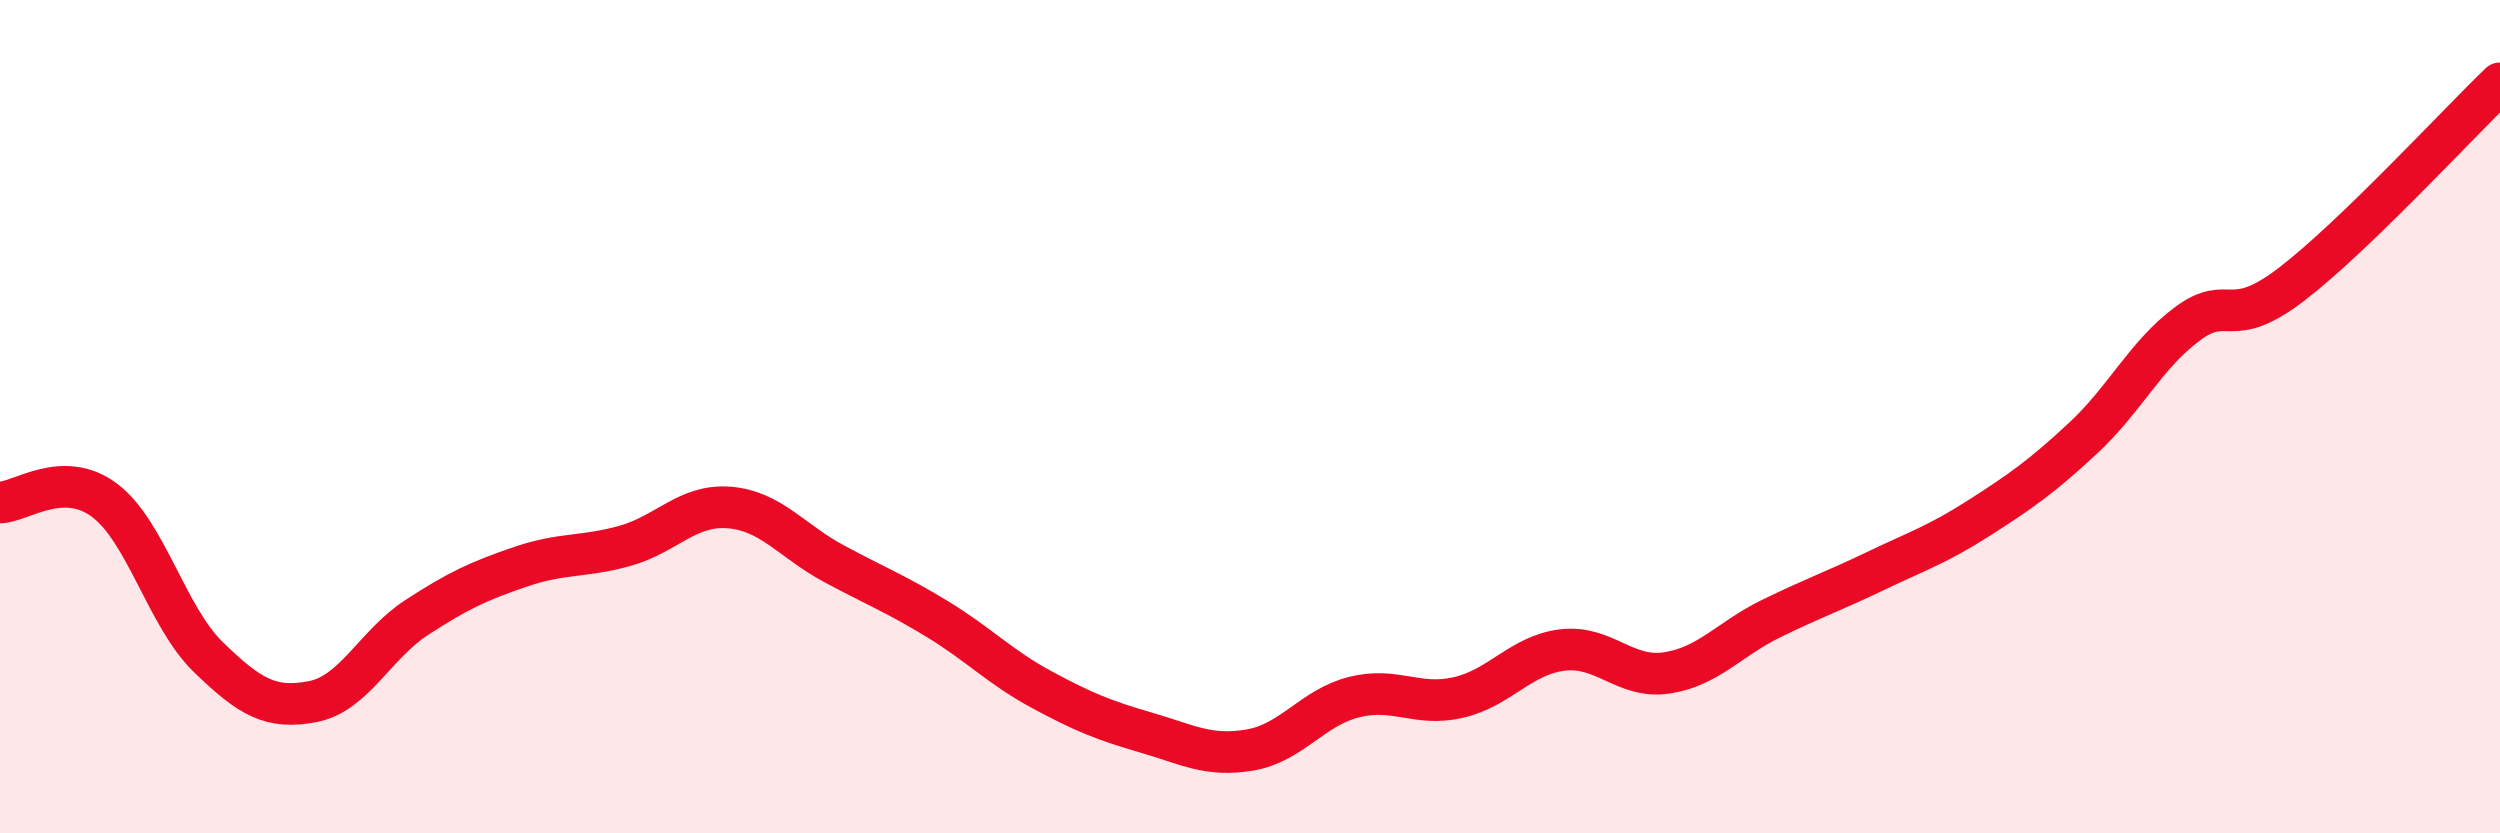
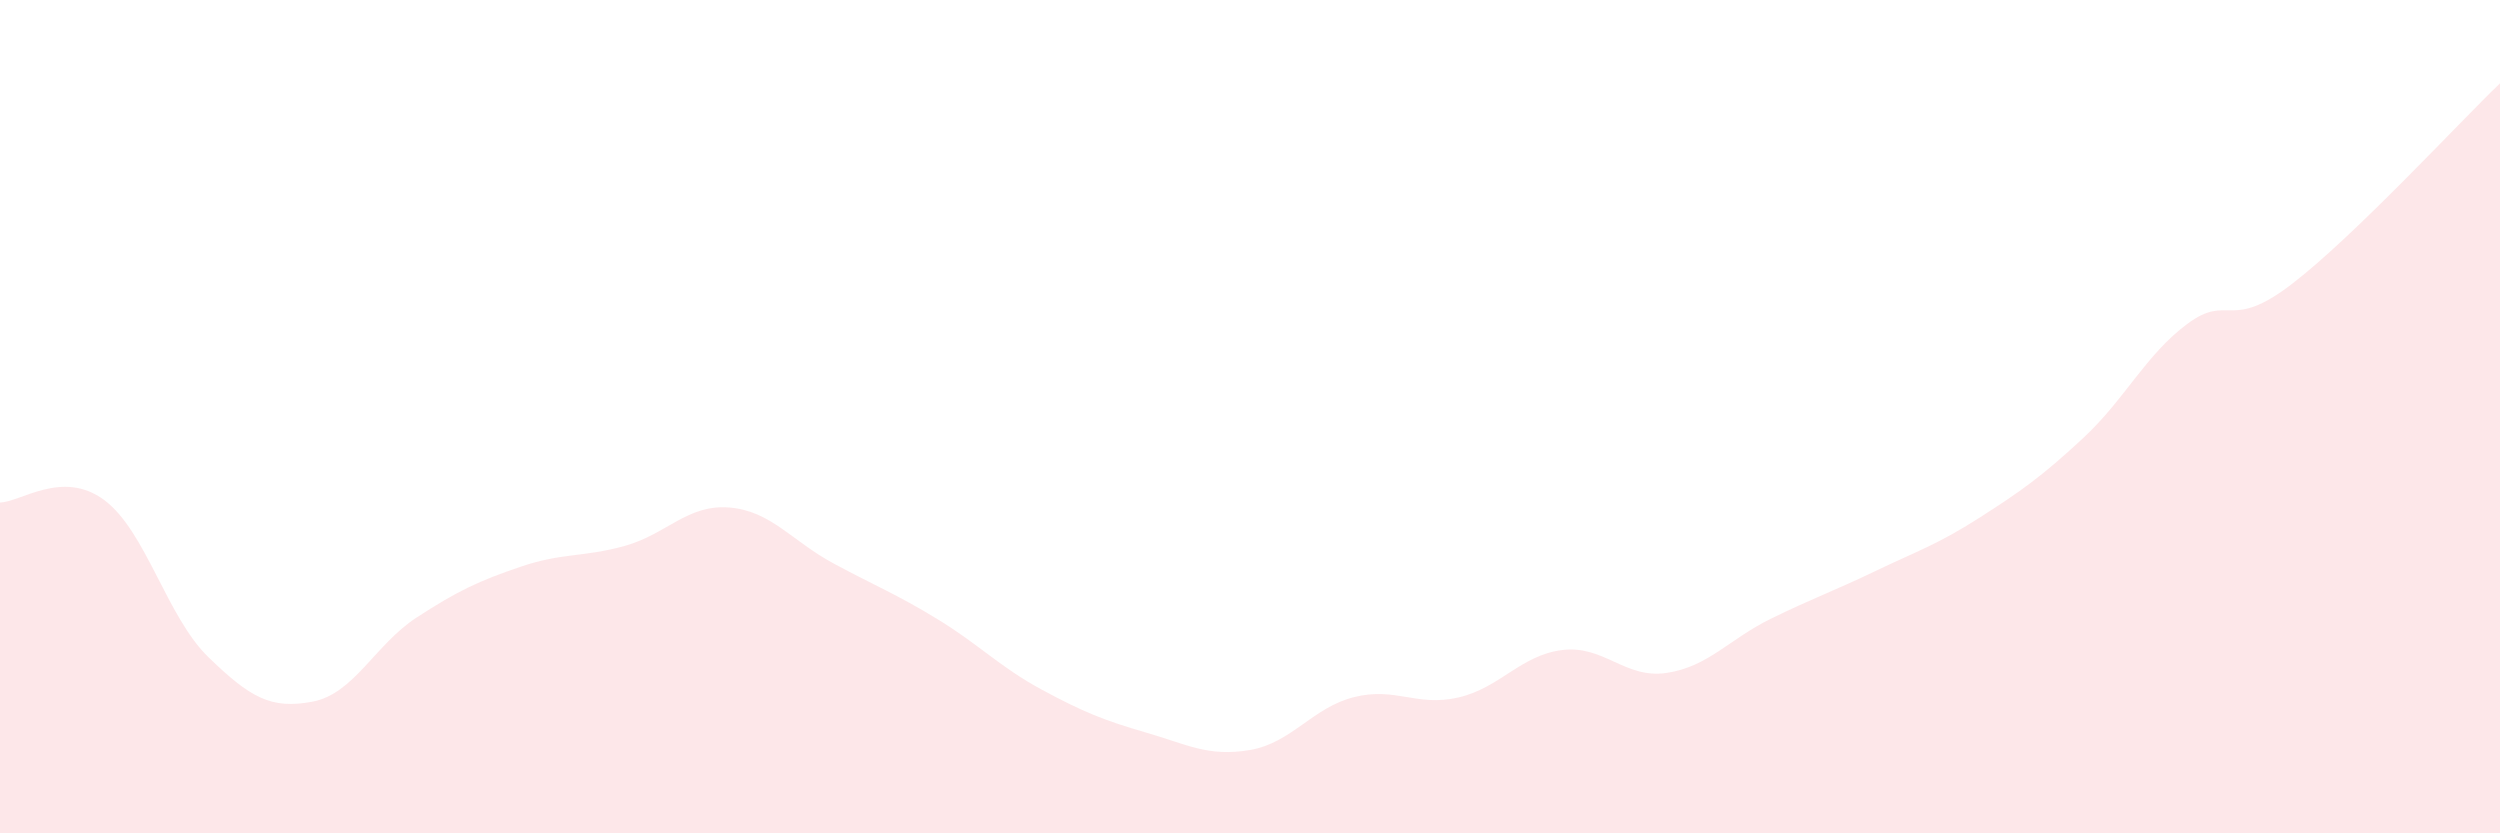
<svg xmlns="http://www.w3.org/2000/svg" width="60" height="20" viewBox="0 0 60 20">
  <path d="M 0,12.06 C 0.5,12.05 1.5,11.26 2.5,12 C 3.5,12.74 4,14.8 5,15.77 C 6,16.74 6.5,17.03 7.5,16.84 C 8.5,16.65 9,15.47 10,14.82 C 11,14.17 11.5,13.94 12.5,13.6 C 13.5,13.26 14,13.38 15,13.1 C 16,12.82 16.5,12.1 17.5,12.18 C 18.5,12.26 19,12.98 20,13.52 C 21,14.06 21.5,14.25 22.5,14.86 C 23.5,15.47 24,16.01 25,16.55 C 26,17.09 26.5,17.29 27.5,17.58 C 28.5,17.87 29,18.17 30,18 C 31,17.83 31.5,16.98 32.5,16.73 C 33.5,16.48 34,16.97 35,16.74 C 36,16.51 36.5,15.72 37.5,15.6 C 38.5,15.48 39,16.3 40,16.15 C 41,16 41.5,15.34 42.5,14.85 C 43.5,14.36 44,14.19 45,13.71 C 46,13.23 46.5,13.07 47.5,12.43 C 48.5,11.79 49,11.44 50,10.51 C 51,9.58 51.5,8.51 52.5,7.77 C 53.5,7.03 53.5,7.97 55,6.82 C 56.5,5.67 59,2.96 60,2L60 20L0 20Z" fill="#EB0A25" opacity="0.1" stroke-linecap="round" stroke-linejoin="round" />
-   <path d="M 0,12.06 C 0.5,12.05 1.5,11.26 2.5,12 C 3.5,12.74 4,14.8 5,15.77 C 6,16.74 6.5,17.03 7.5,16.84 C 8.5,16.65 9,15.47 10,14.82 C 11,14.17 11.5,13.94 12.5,13.6 C 13.5,13.26 14,13.38 15,13.1 C 16,12.82 16.5,12.1 17.5,12.18 C 18.5,12.26 19,12.98 20,13.52 C 21,14.06 21.5,14.25 22.5,14.86 C 23.5,15.47 24,16.01 25,16.55 C 26,17.09 26.5,17.29 27.5,17.58 C 28.5,17.87 29,18.17 30,18 C 31,17.83 31.5,16.98 32.5,16.73 C 33.5,16.48 34,16.97 35,16.74 C 36,16.51 36.5,15.72 37.5,15.6 C 38.5,15.48 39,16.3 40,16.15 C 41,16 41.5,15.34 42.5,14.85 C 43.5,14.36 44,14.19 45,13.71 C 46,13.23 46.5,13.07 47.5,12.43 C 48.5,11.79 49,11.44 50,10.51 C 51,9.58 51.5,8.51 52.5,7.77 C 53.5,7.03 53.5,7.97 55,6.82 C 56.5,5.67 59,2.96 60,2" stroke="#EB0A25" stroke-width="1" fill="none" stroke-linecap="round" stroke-linejoin="round" />
</svg>